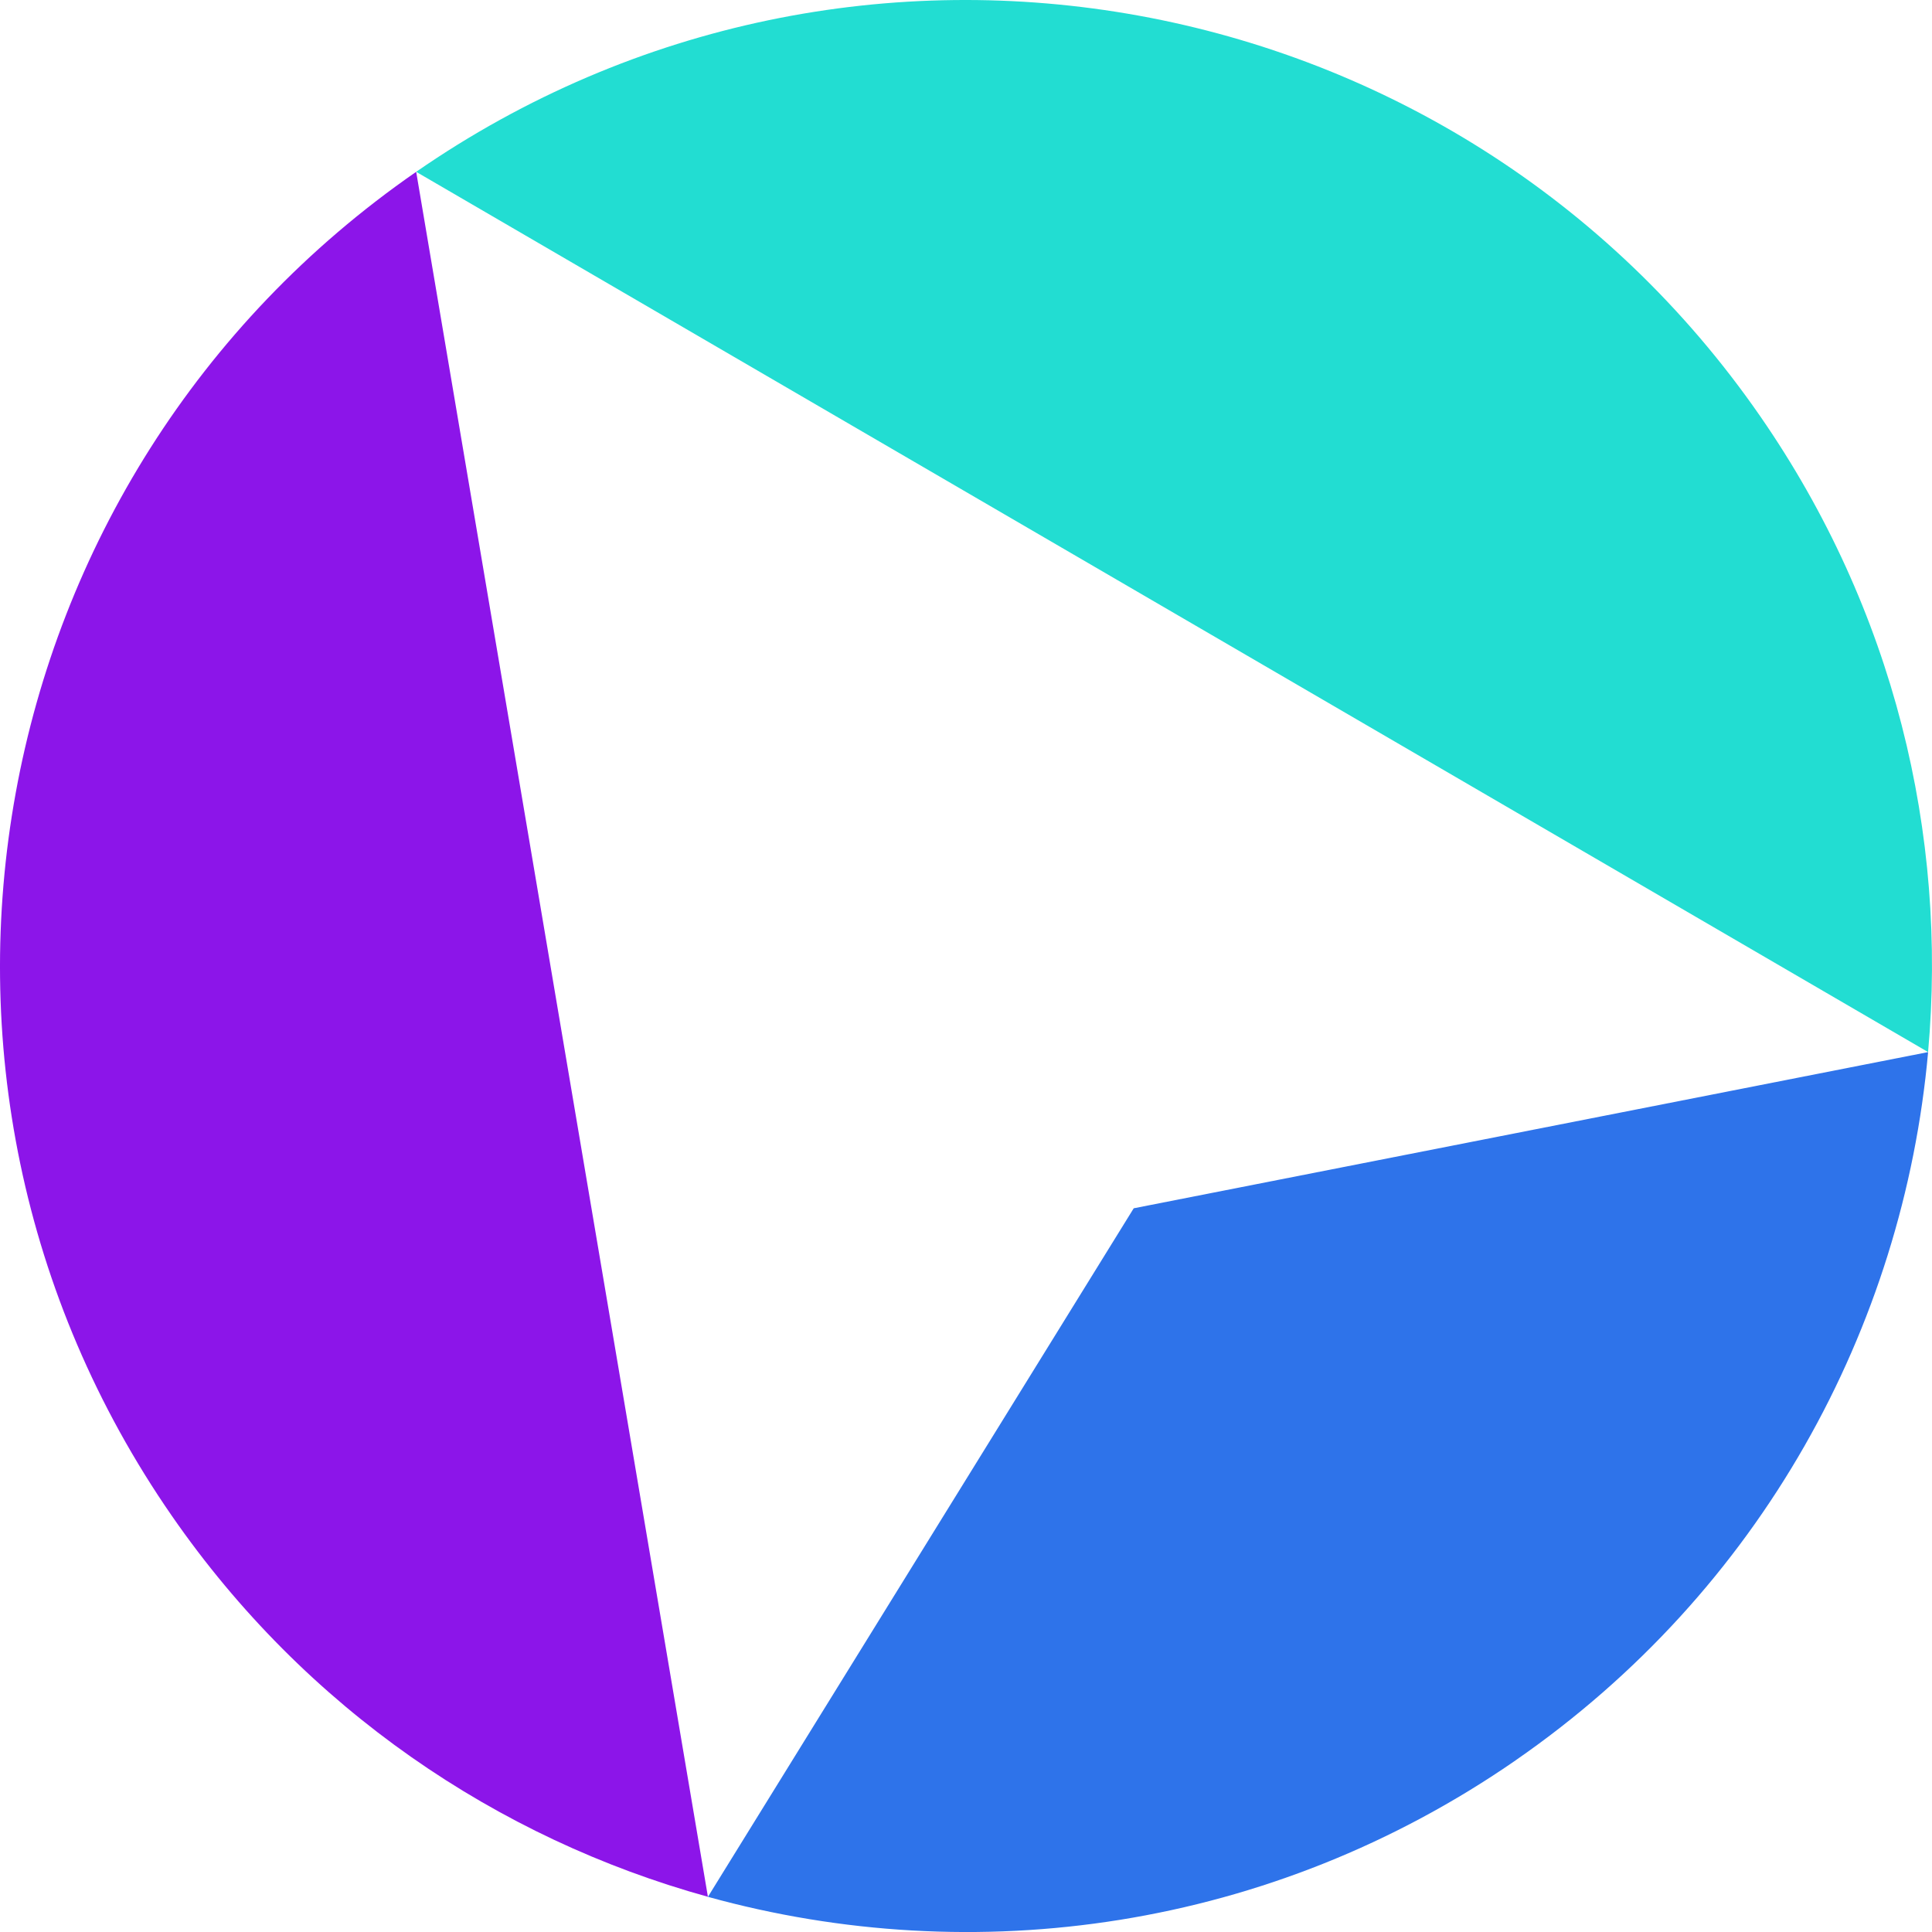
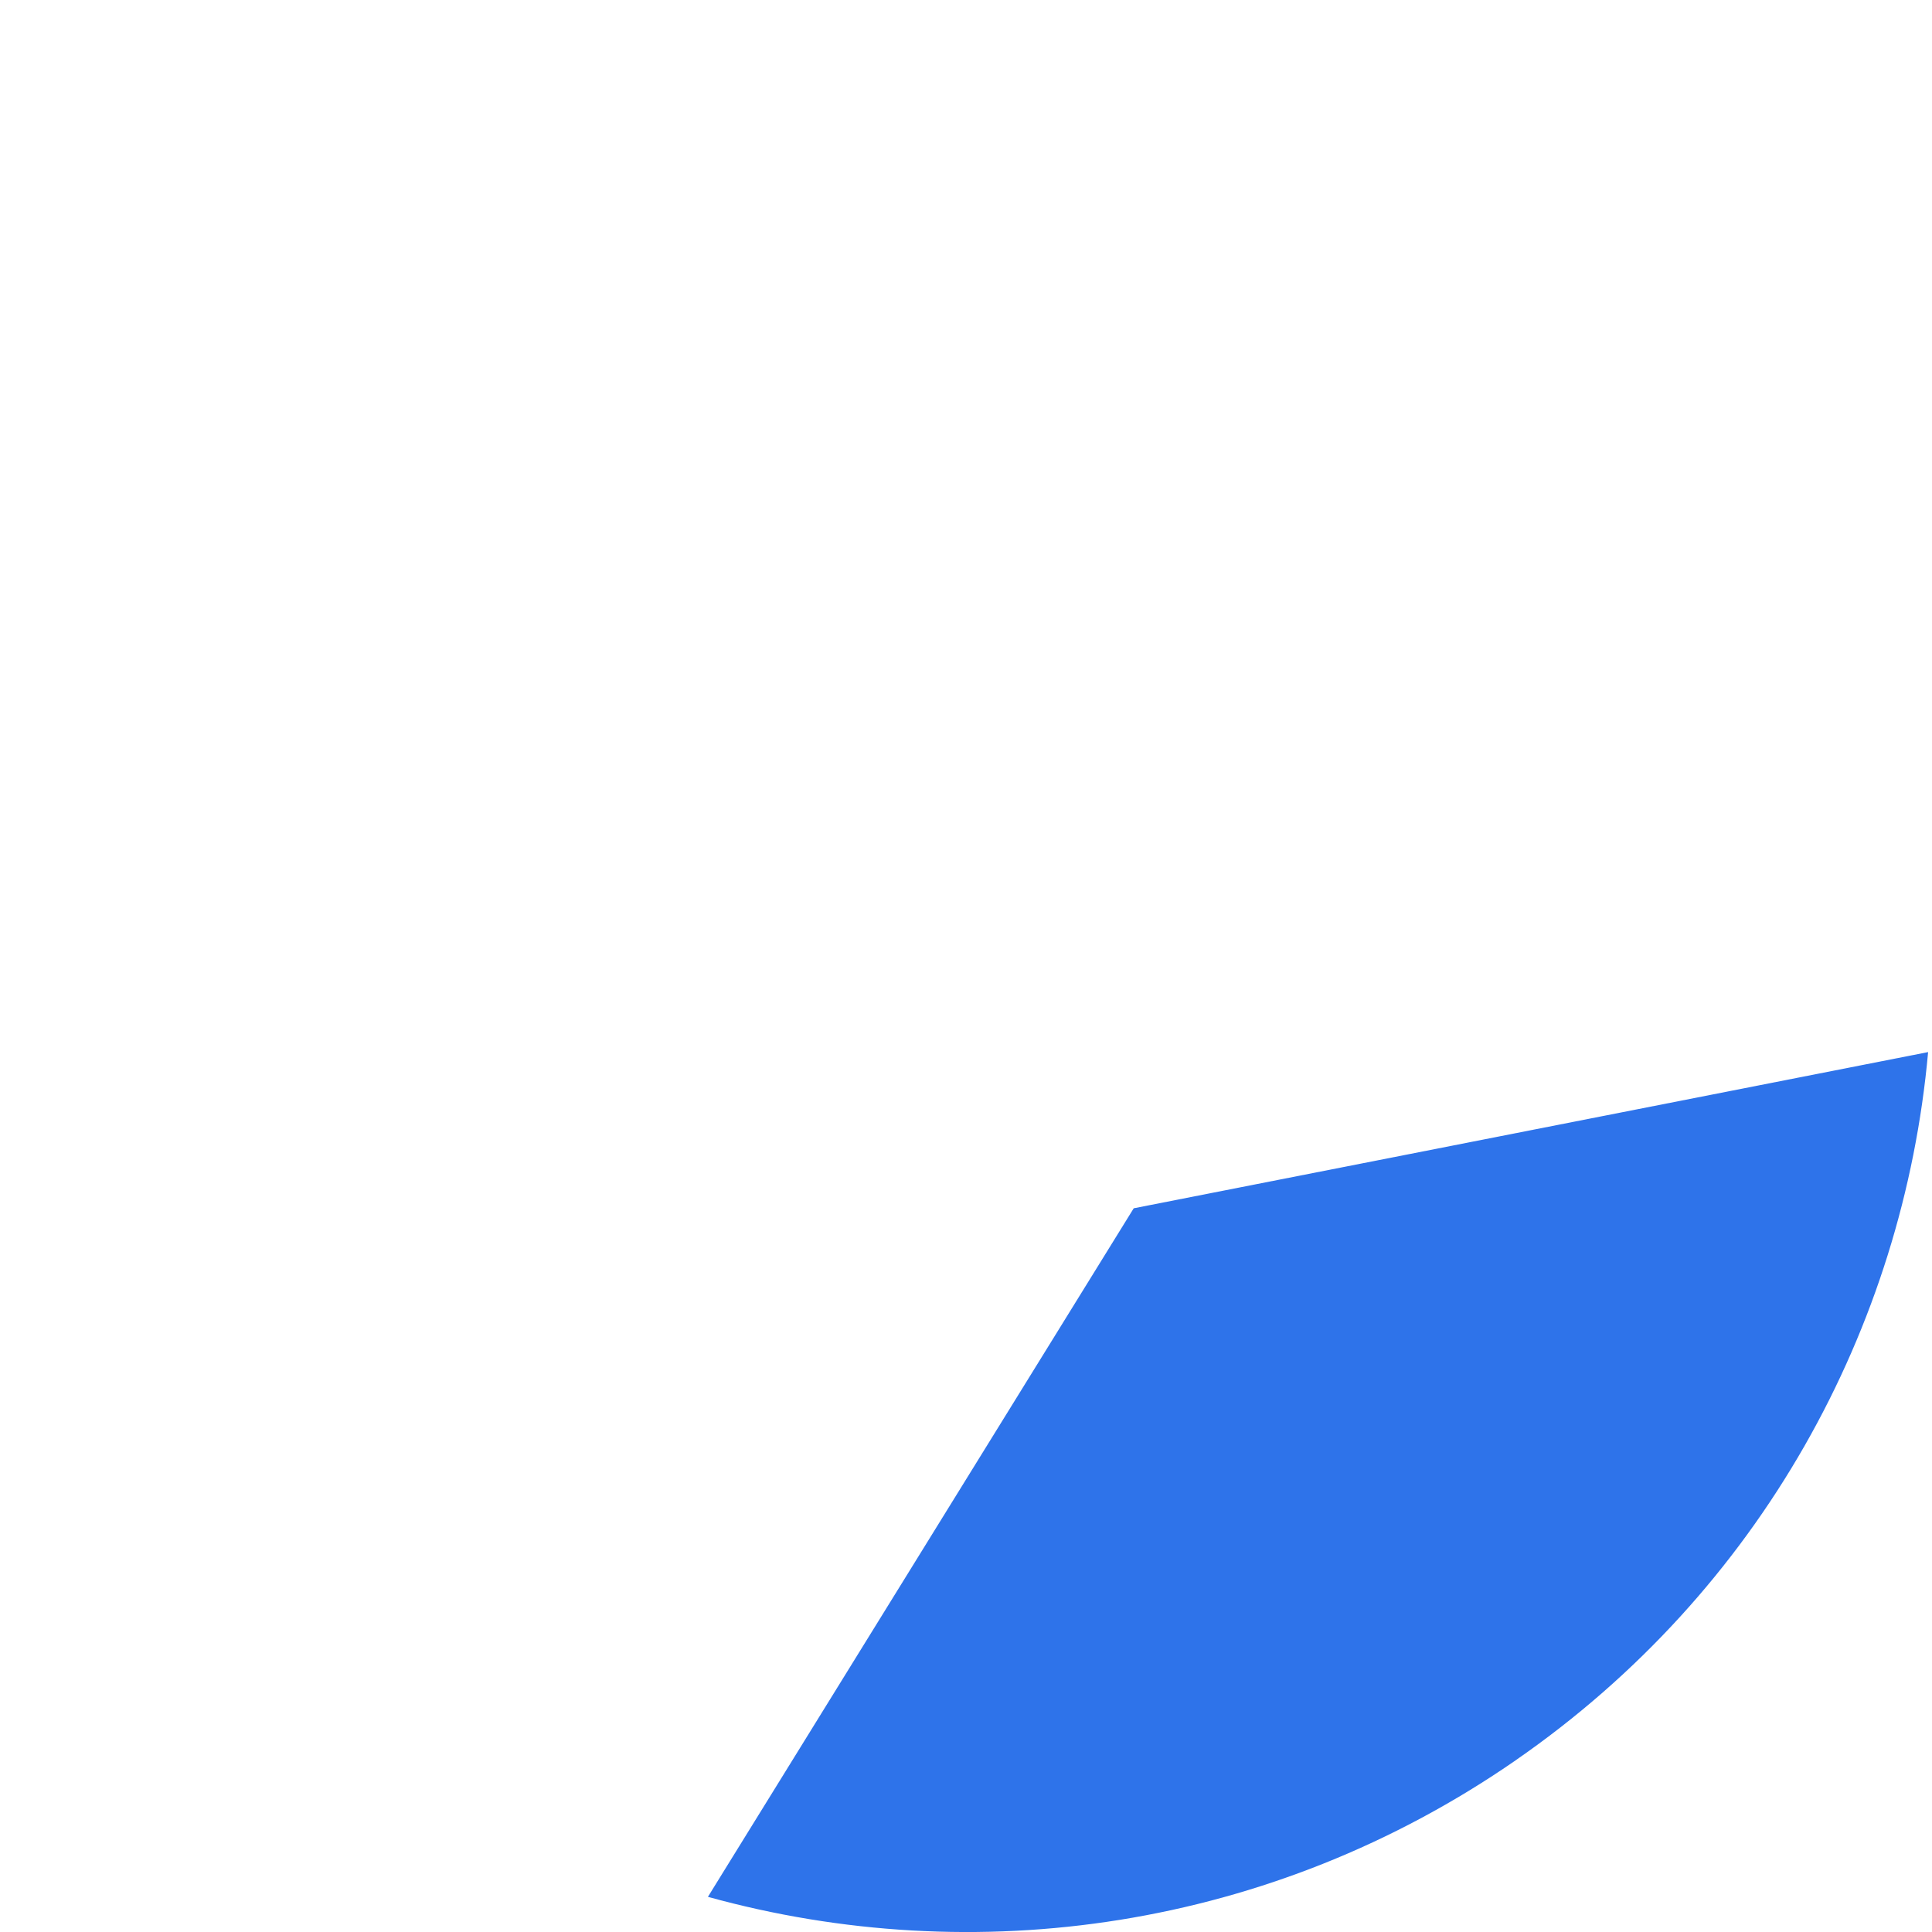
<svg xmlns="http://www.w3.org/2000/svg" id="Layer_1" data-name="Layer 1" viewBox="0 0 481.91 481.92">
  <defs>
    <style>
      .cls-1 {
        fill: #2e73ea;
      }

      .cls-1, .cls-2, .cls-3 {
        fill-rule: evenodd;
      }

      .cls-2 {
        fill: #8c15e9;
      }

      .cls-3 {
        fill: #22ddd2;
      }
    </style>
  </defs>
  <path class="cls-1" d="M378.1,439.05c61.16-42.34,96.65-107.91,102.84-176.62l-198.15,38.96-106.21,171.75c66.49,18.4,140.35,8.26,201.52-34.08h0Z" />
-   <path class="cls-2" d="M176.58,473.13L103.81,42.86C-5.59,118.6-32.88,268.7,42.86,378.1c33.4,48.24,81.27,80.52,133.72,95.03h0Z" />
-   <path class="cls-3" d="M103.81,42.86l377.12,219.56c4.88-54.2-8.47-110.36-41.88-158.61C363.31-5.59,213.22-32.88,103.81,42.86h0Z" />
</svg>